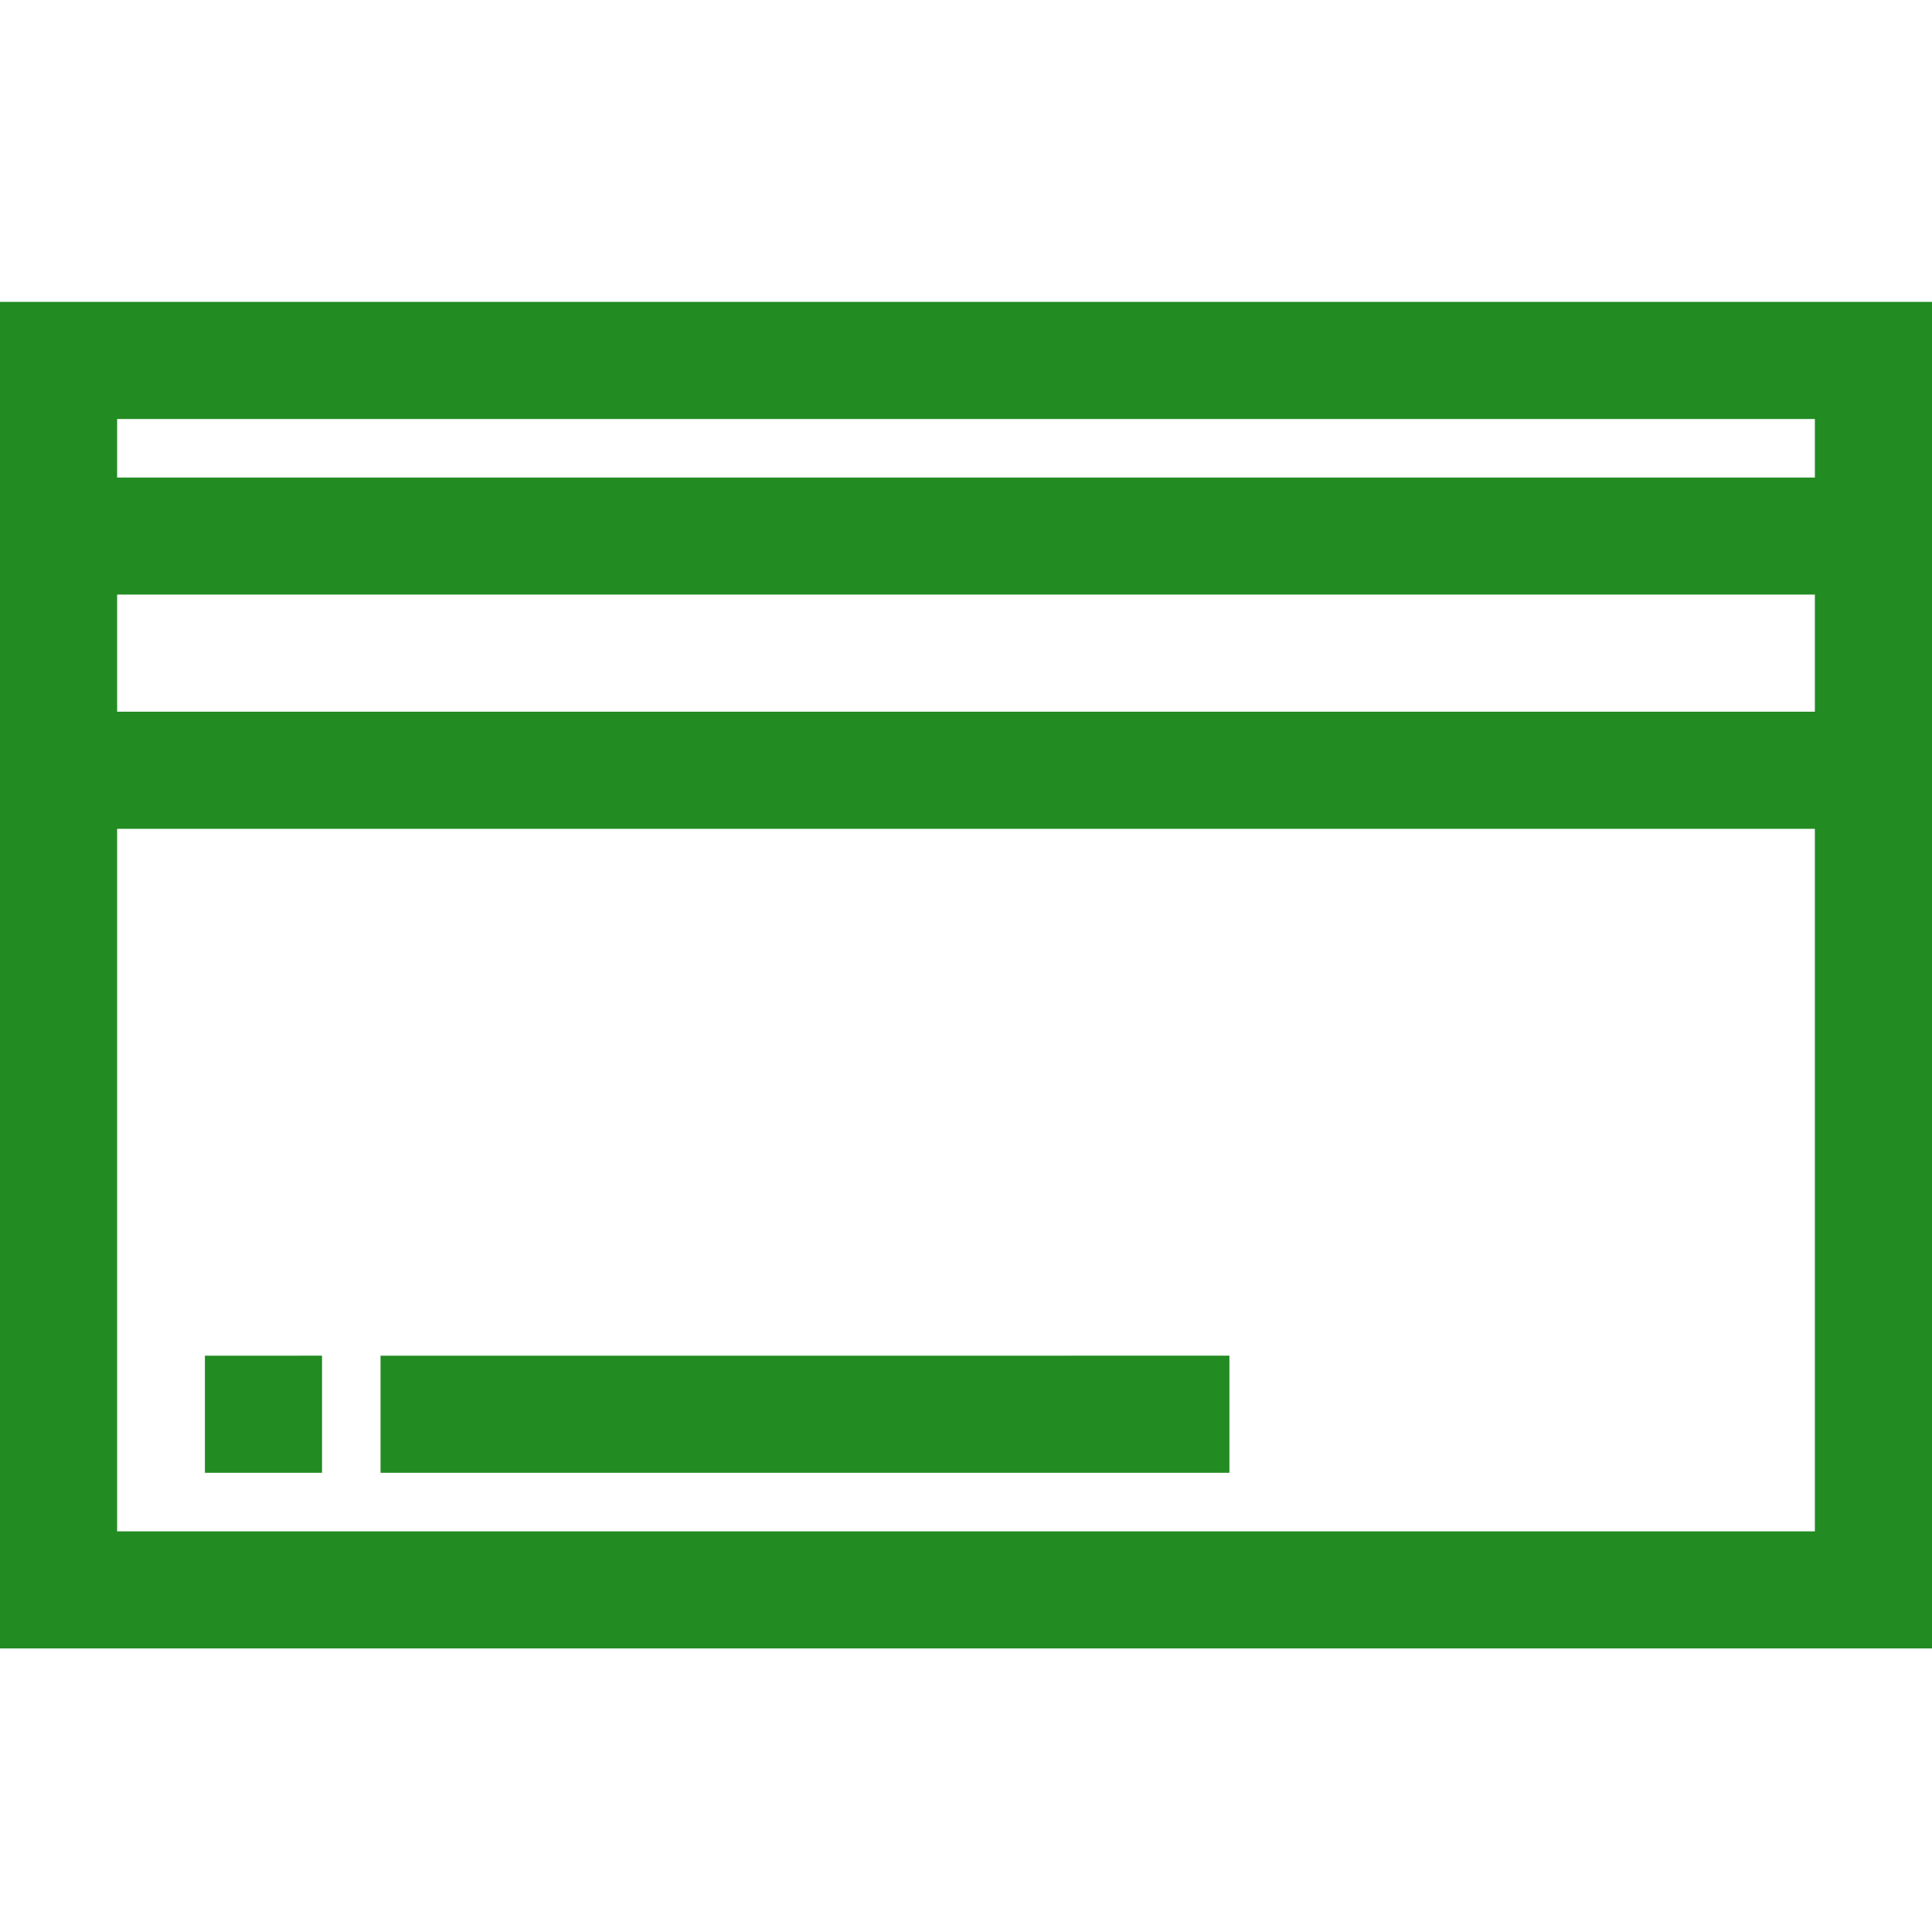
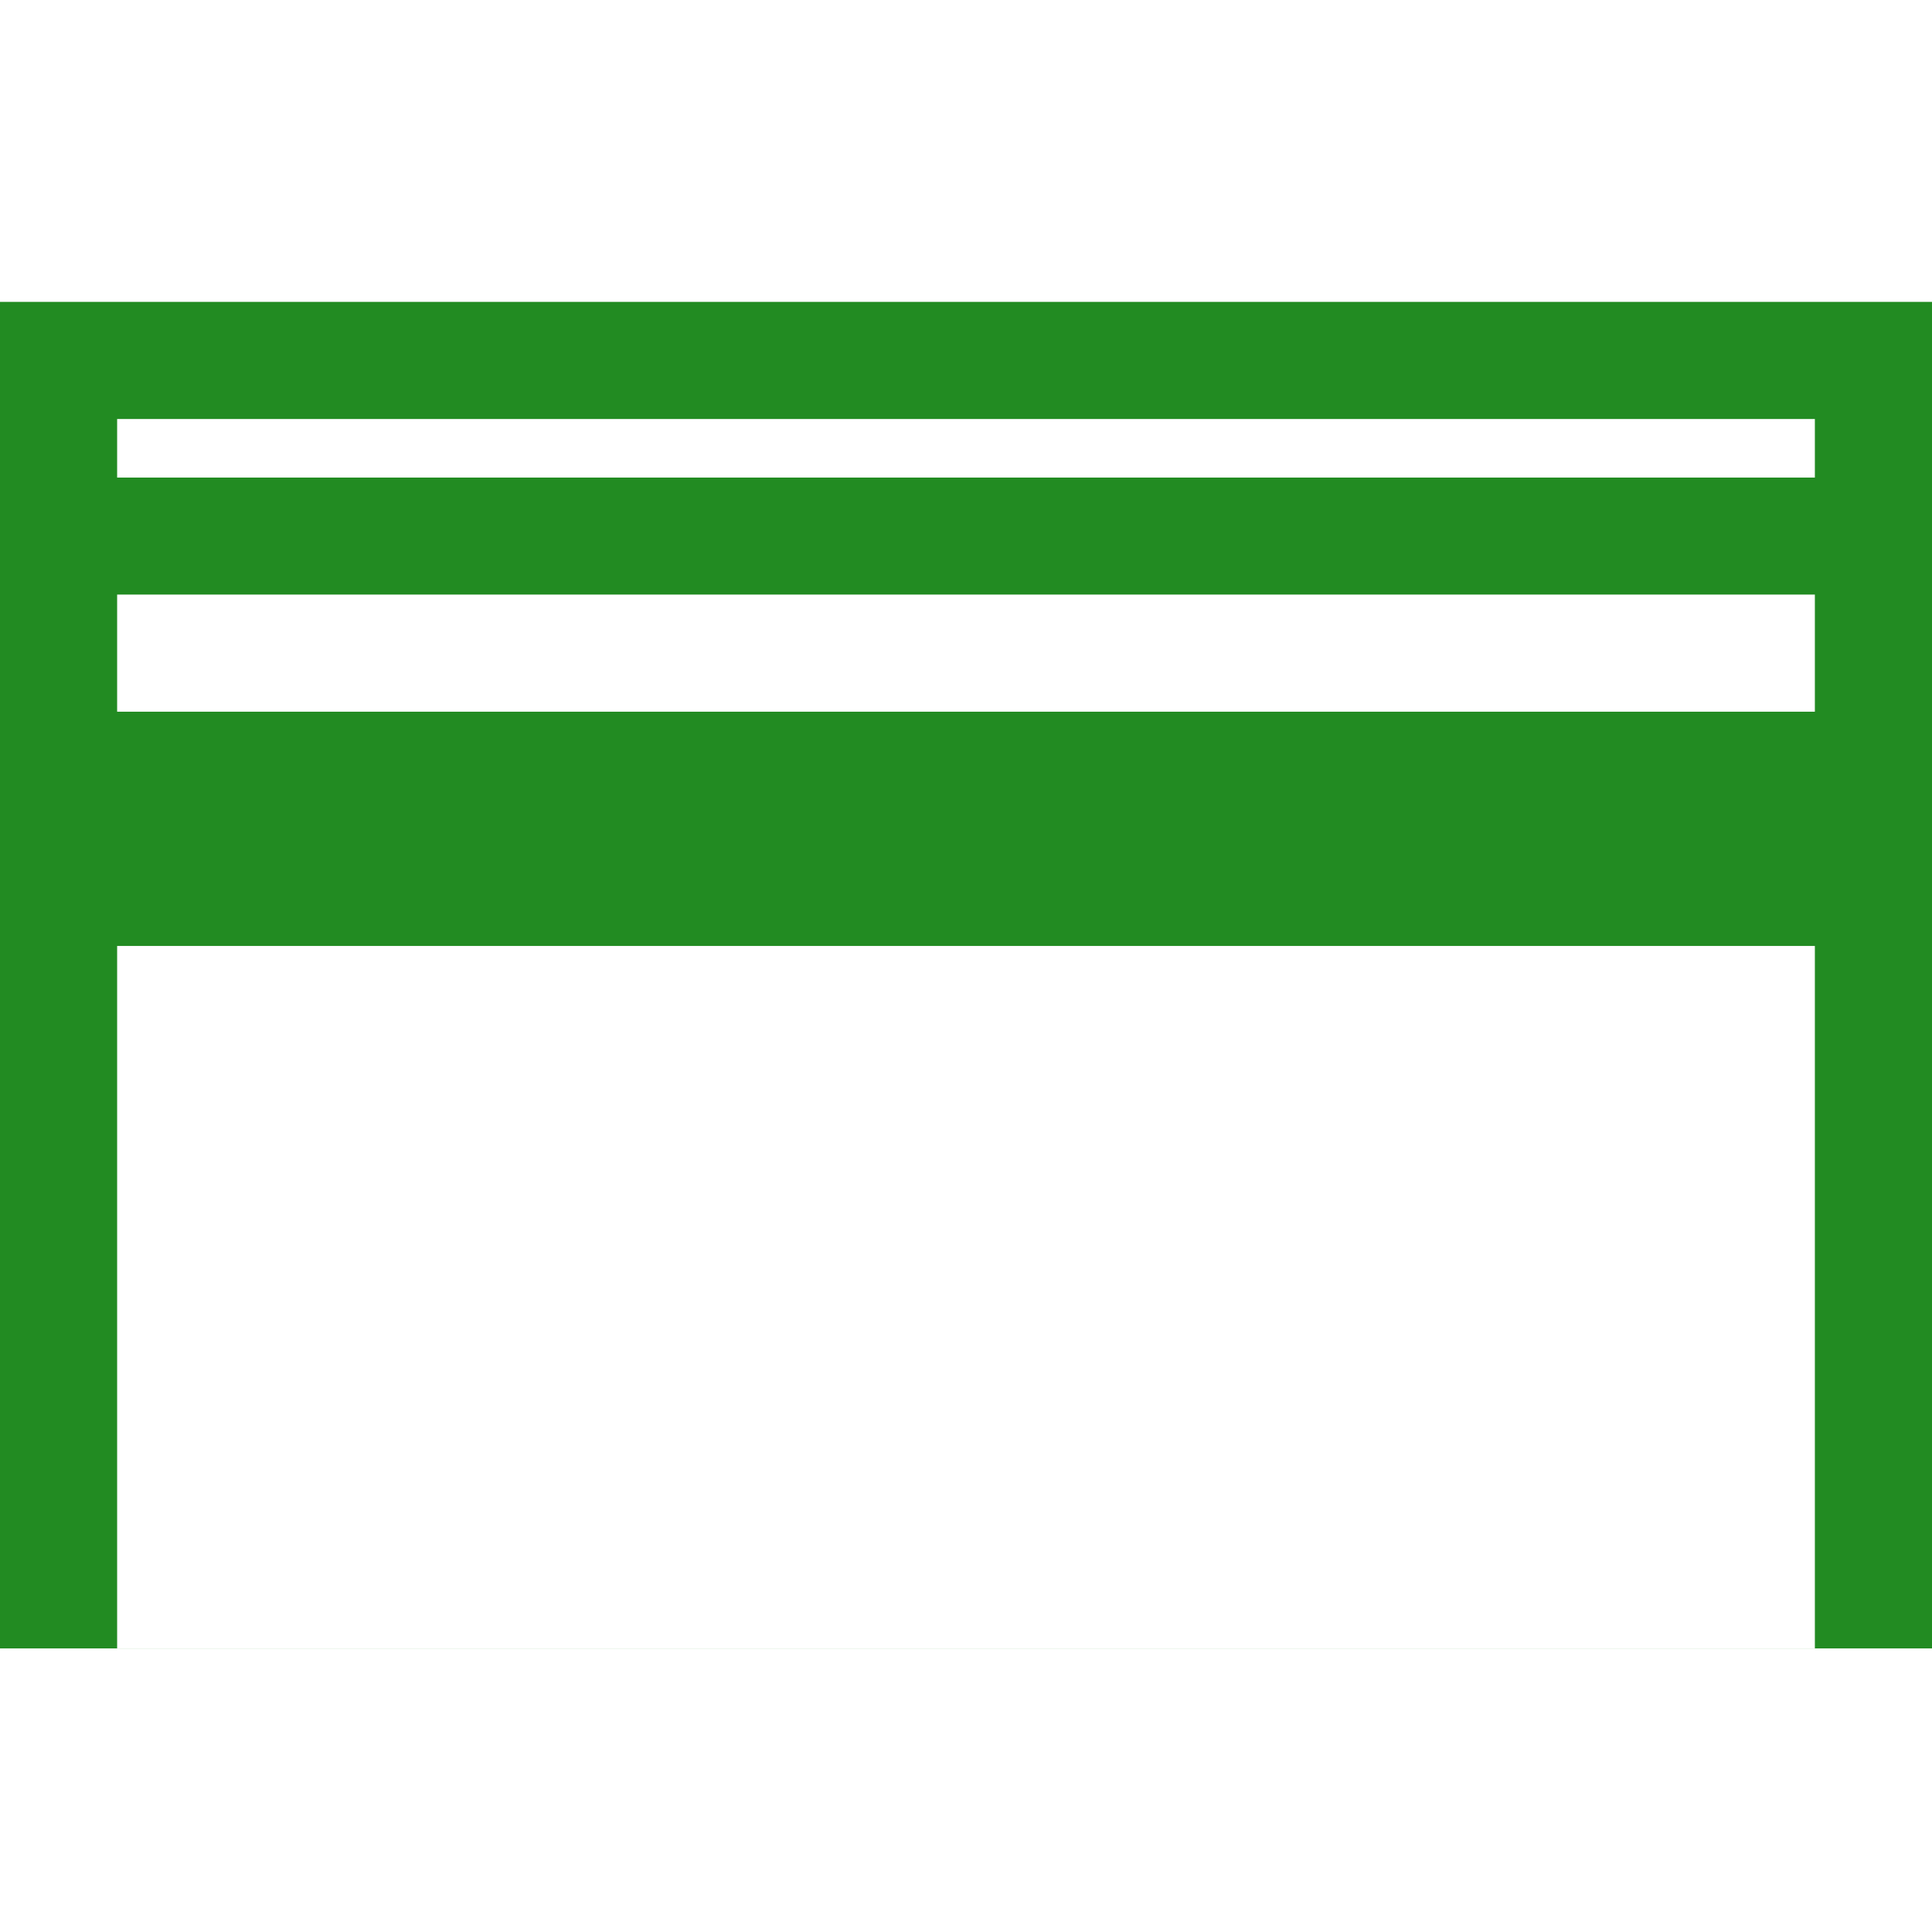
<svg xmlns="http://www.w3.org/2000/svg" height="32" width="32" version="1">
-   <path d="M0 5V27.303h32V5zm1.94 1.94h28.12v.97H1.94zm0 2.908h28.12v1.94H1.94zm0 3.88h28.12v11.636H1.94z" style="line-height:normal;font-variant-ligatures:normal;font-variant-position:normal;font-variant-caps:normal;font-variant-numeric:normal;font-variant-alternates:normal;font-variant-east-asian:normal;font-feature-settings:normal;font-variation-settings:normal;text-indent:0;text-align:start;text-decoration-line:none;text-decoration-style:solid;text-decoration-color:#000;text-transform:none;text-orientation:mixed;shape-padding:0;shape-margin:0;inline-size:0;isolation:auto;mix-blend-mode:normal" color="#000" font-weight="400" font-family="sans-serif" overflow="visible" fill="#228b22" />
-   <path d="M3.394 22.455v1.939h1.94v-1.94zM6.303 22.455v1.939h14.06v-1.94z" style="line-height:normal;font-variant-ligatures:normal;font-variant-position:normal;font-variant-caps:normal;font-variant-numeric:normal;font-variant-alternates:normal;font-variant-east-asian:normal;font-feature-settings:normal;font-variation-settings:normal;text-indent:0;text-align:start;text-decoration-line:none;text-decoration-style:solid;text-decoration-color:#000;text-transform:none;text-orientation:mixed;shape-padding:0;shape-margin:0;inline-size:0;isolation:auto;mix-blend-mode:normal" color="#000" font-weight="400" font-family="sans-serif" overflow="visible" fill="#228b22" />
+   <path d="M0 5V27.303h32V5zm1.94 1.94h28.12v.97H1.94zm0 2.908h28.12v1.94H1.94m0 3.88h28.12v11.636H1.94z" style="line-height:normal;font-variant-ligatures:normal;font-variant-position:normal;font-variant-caps:normal;font-variant-numeric:normal;font-variant-alternates:normal;font-variant-east-asian:normal;font-feature-settings:normal;font-variation-settings:normal;text-indent:0;text-align:start;text-decoration-line:none;text-decoration-style:solid;text-decoration-color:#000;text-transform:none;text-orientation:mixed;shape-padding:0;shape-margin:0;inline-size:0;isolation:auto;mix-blend-mode:normal" color="#000" font-weight="400" font-family="sans-serif" overflow="visible" fill="#228b22" />
</svg>